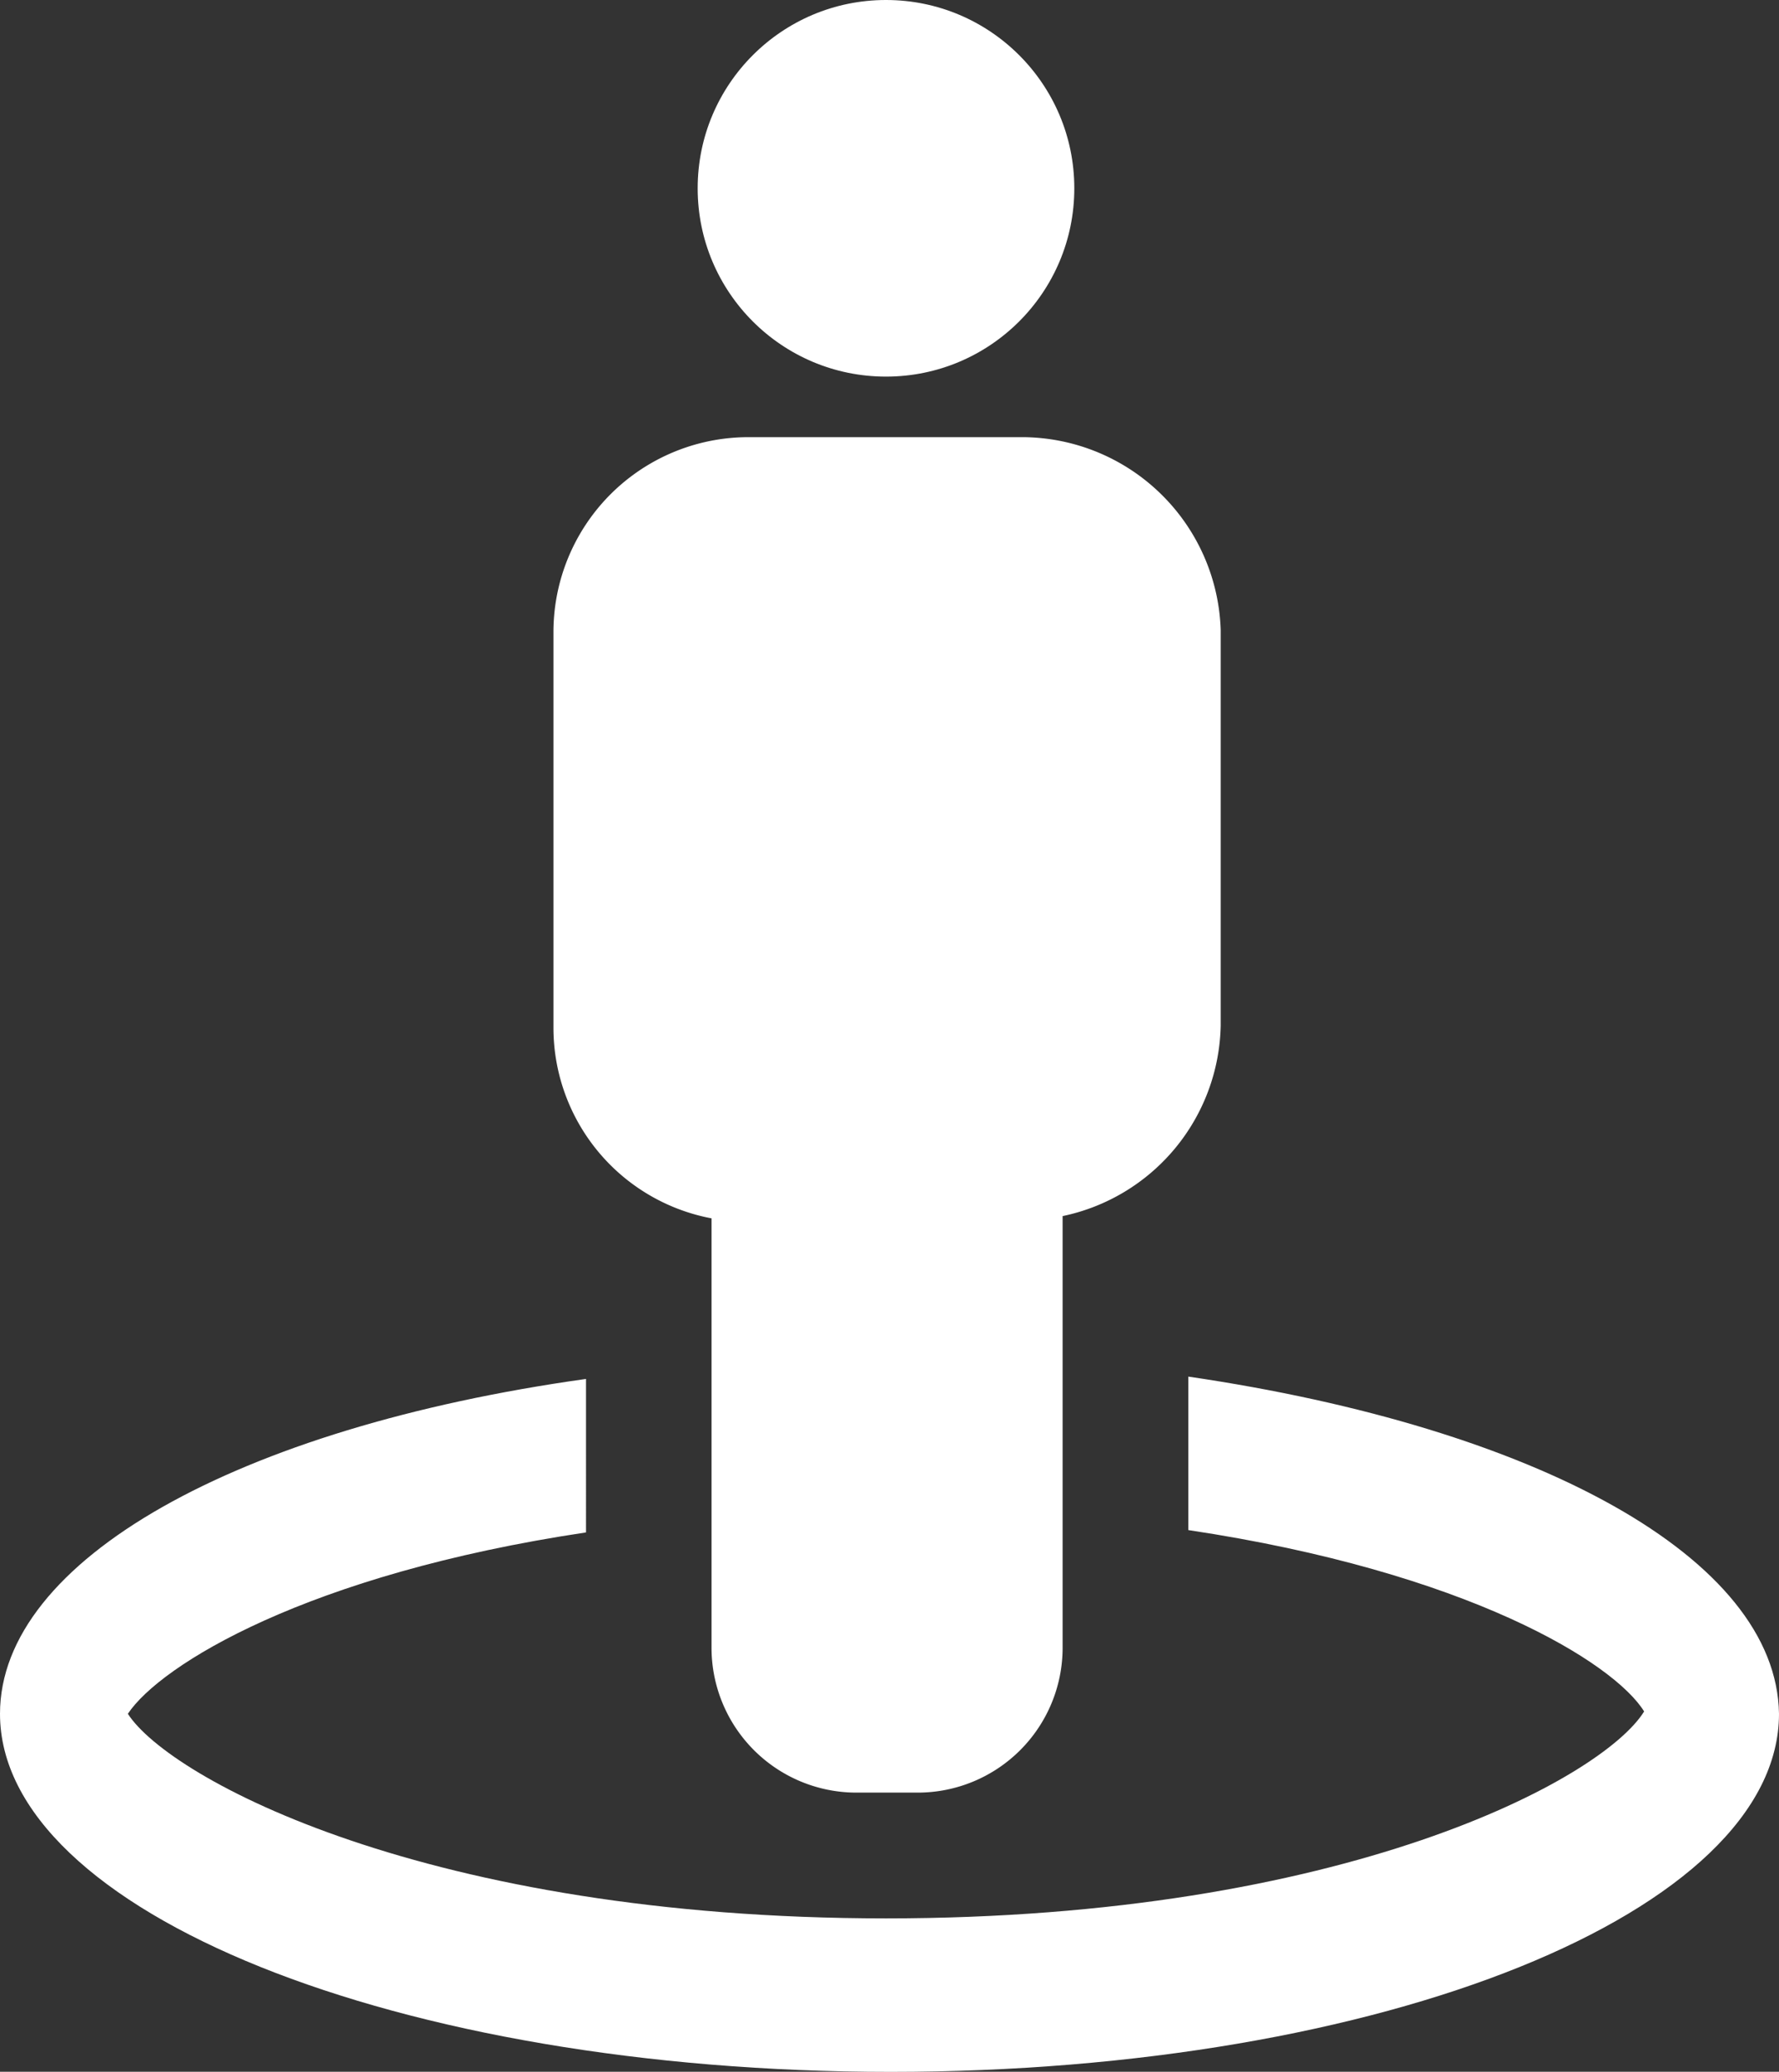
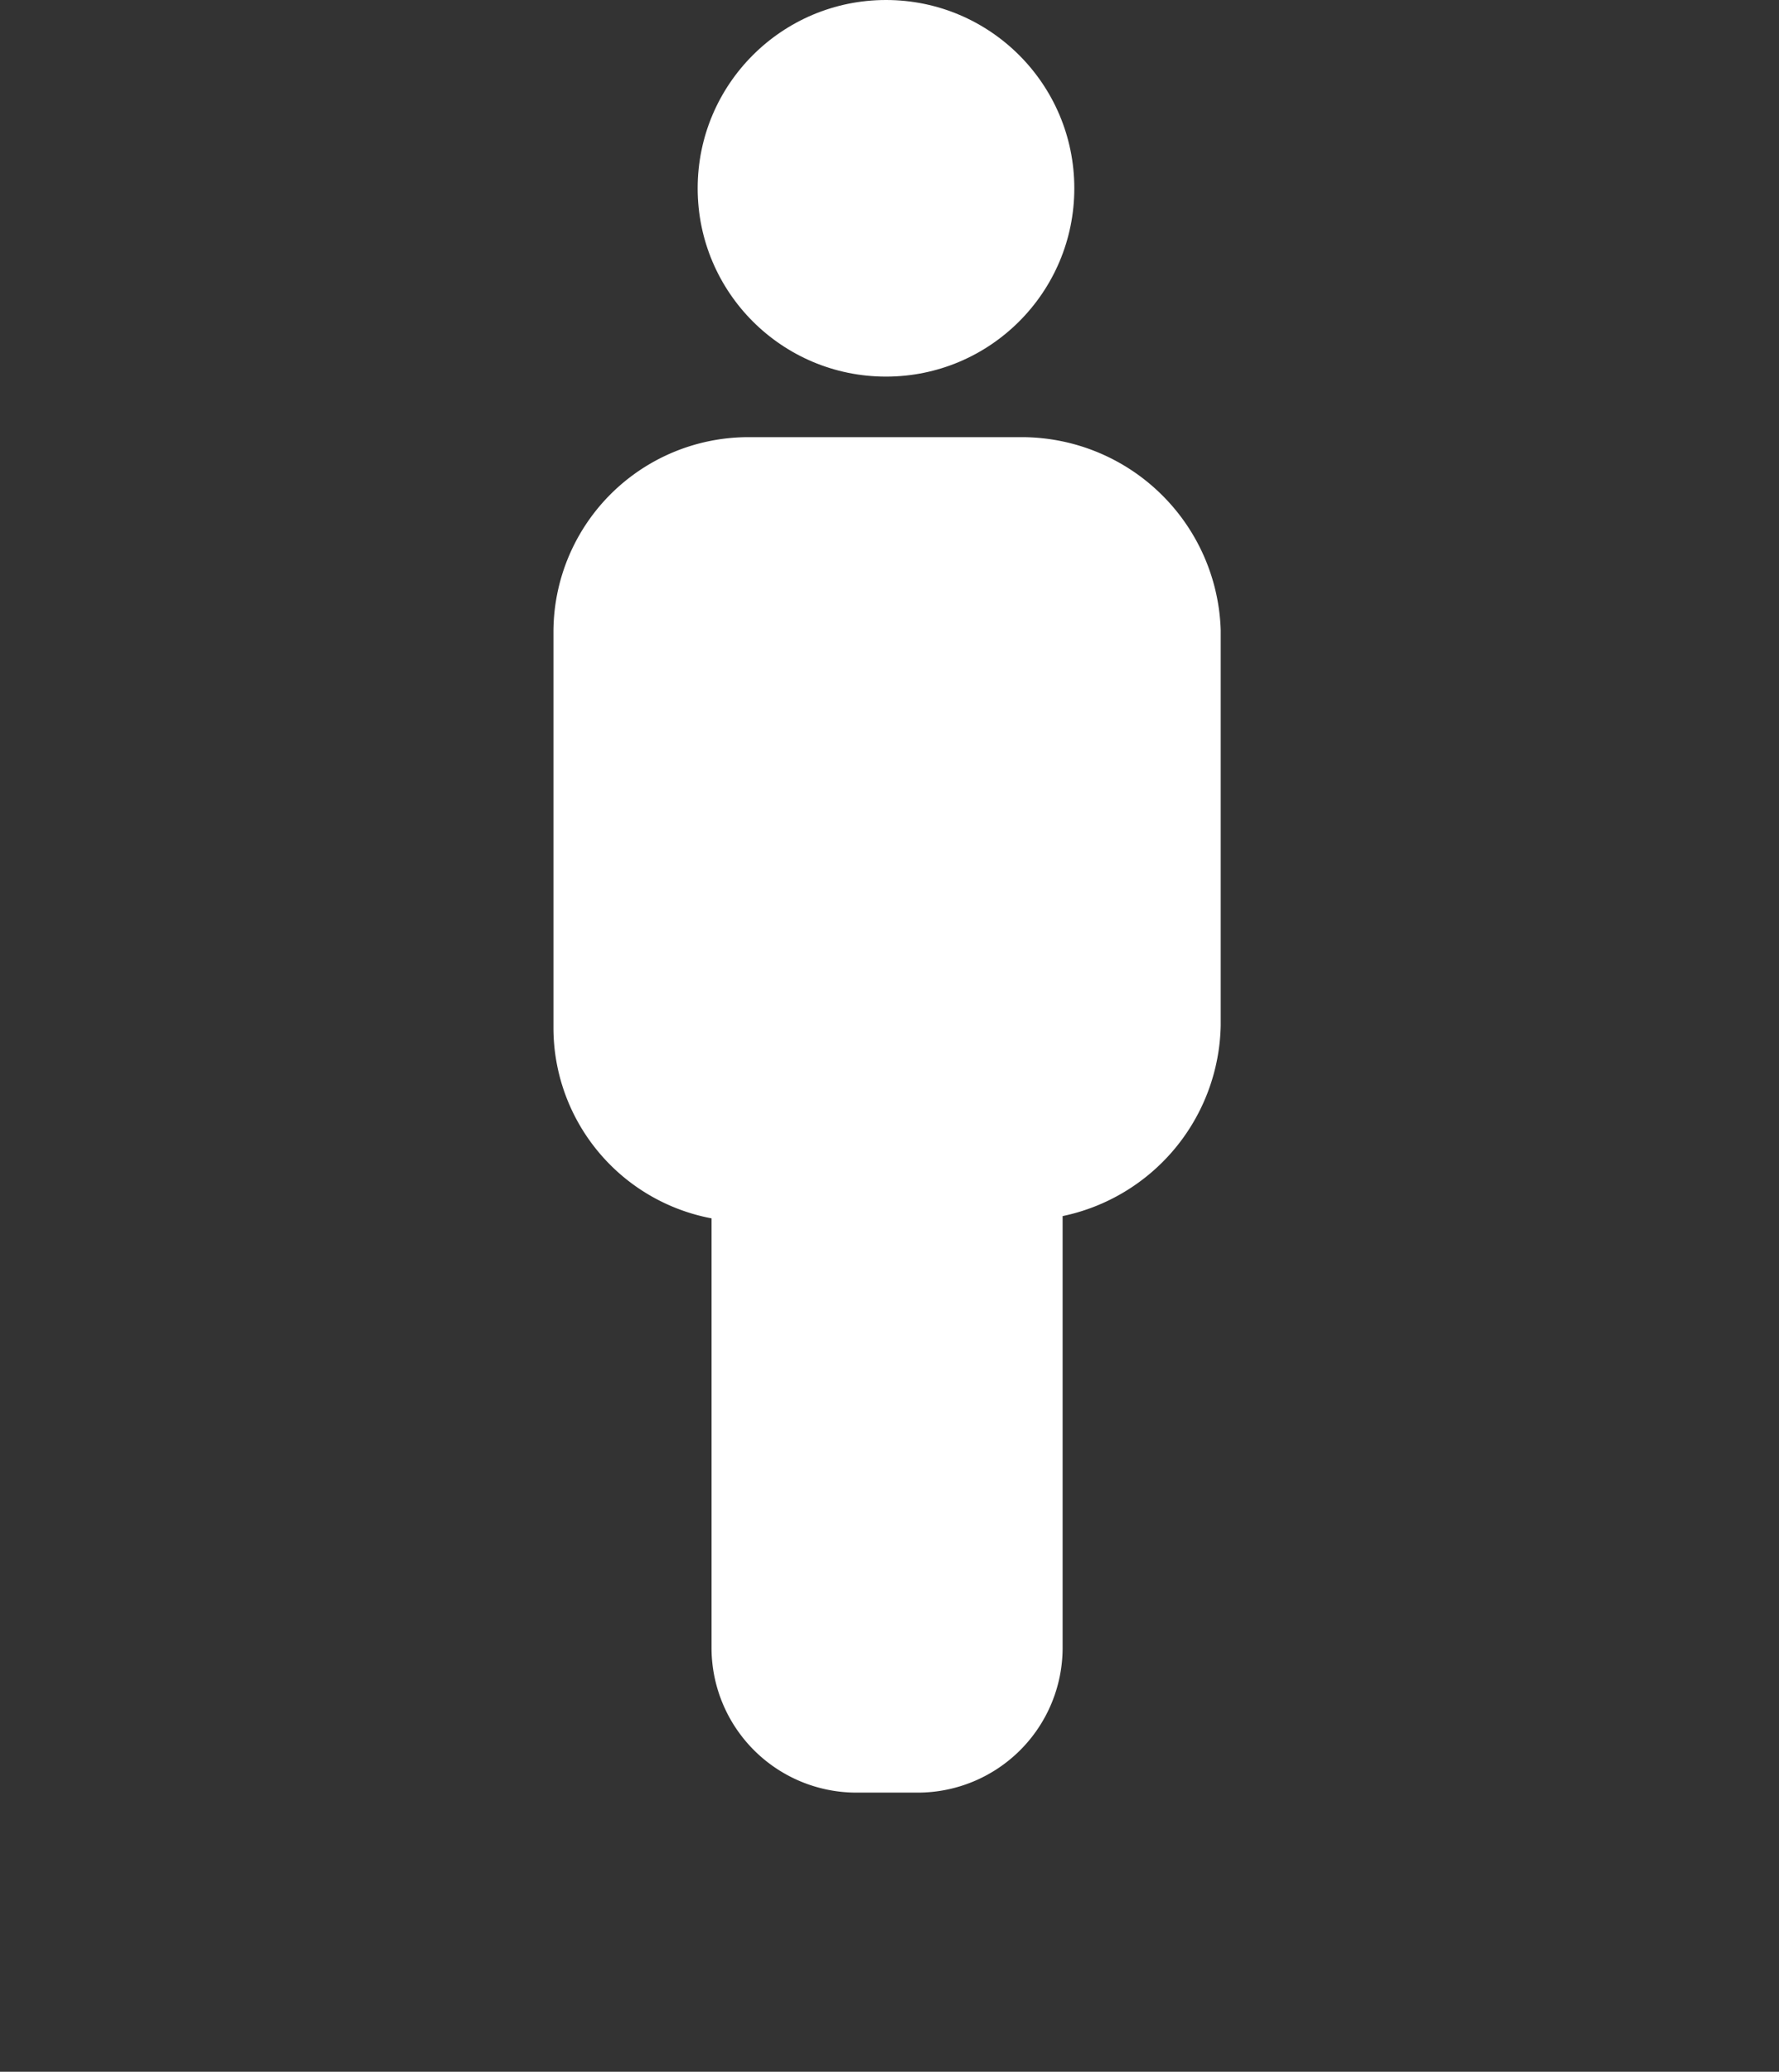
<svg xmlns="http://www.w3.org/2000/svg" width="20.537" height="23.919" viewBox="0 0 20.537 23.919">
  <rect x="0" y="0" width="20.537" height="23.919" fill="#333333" stroke="none" />
  <defs>
    <style>.a{fill:#fff;}</style>
  </defs>
  <g transform="translate(-11.9 -5.5)">
    <circle class="a" cx="2.174" cy="2.174" r="2.174" transform="translate(19.954 5.5)" />
-     <path class="a" d="M25.618,64.7v1.772c3.221.483,4.913,1.53,5.262,2.094-.483.779-3.463,2.389-8.752,2.389s-8.268-1.611-8.752-2.362c.376-.564,2.067-1.611,5.289-2.094V64.727c-4.027.564-6.765,2.094-6.765,3.866,0,2.282,4.591,4.134,10.282,4.134s10.255-1.852,10.255-4.134C32.41,66.794,29.645,65.291,25.618,64.7Z" transform="translate(0 -43.307)" />
    <path class="a" d="M41.123,24.3H37.955A2.251,2.251,0,0,0,35.7,26.555v4.564a2.24,2.24,0,0,0,1.825,2.2v4.966a1.673,1.673,0,0,0,1.664,1.664h.725a1.673,1.673,0,0,0,1.664-1.664h0V33.293a2.294,2.294,0,0,0,1.825-2.2V26.528A2.3,2.3,0,0,0,41.123,24.3Z" transform="translate(-17.411 -13.753)" />
  </g>
</svg>